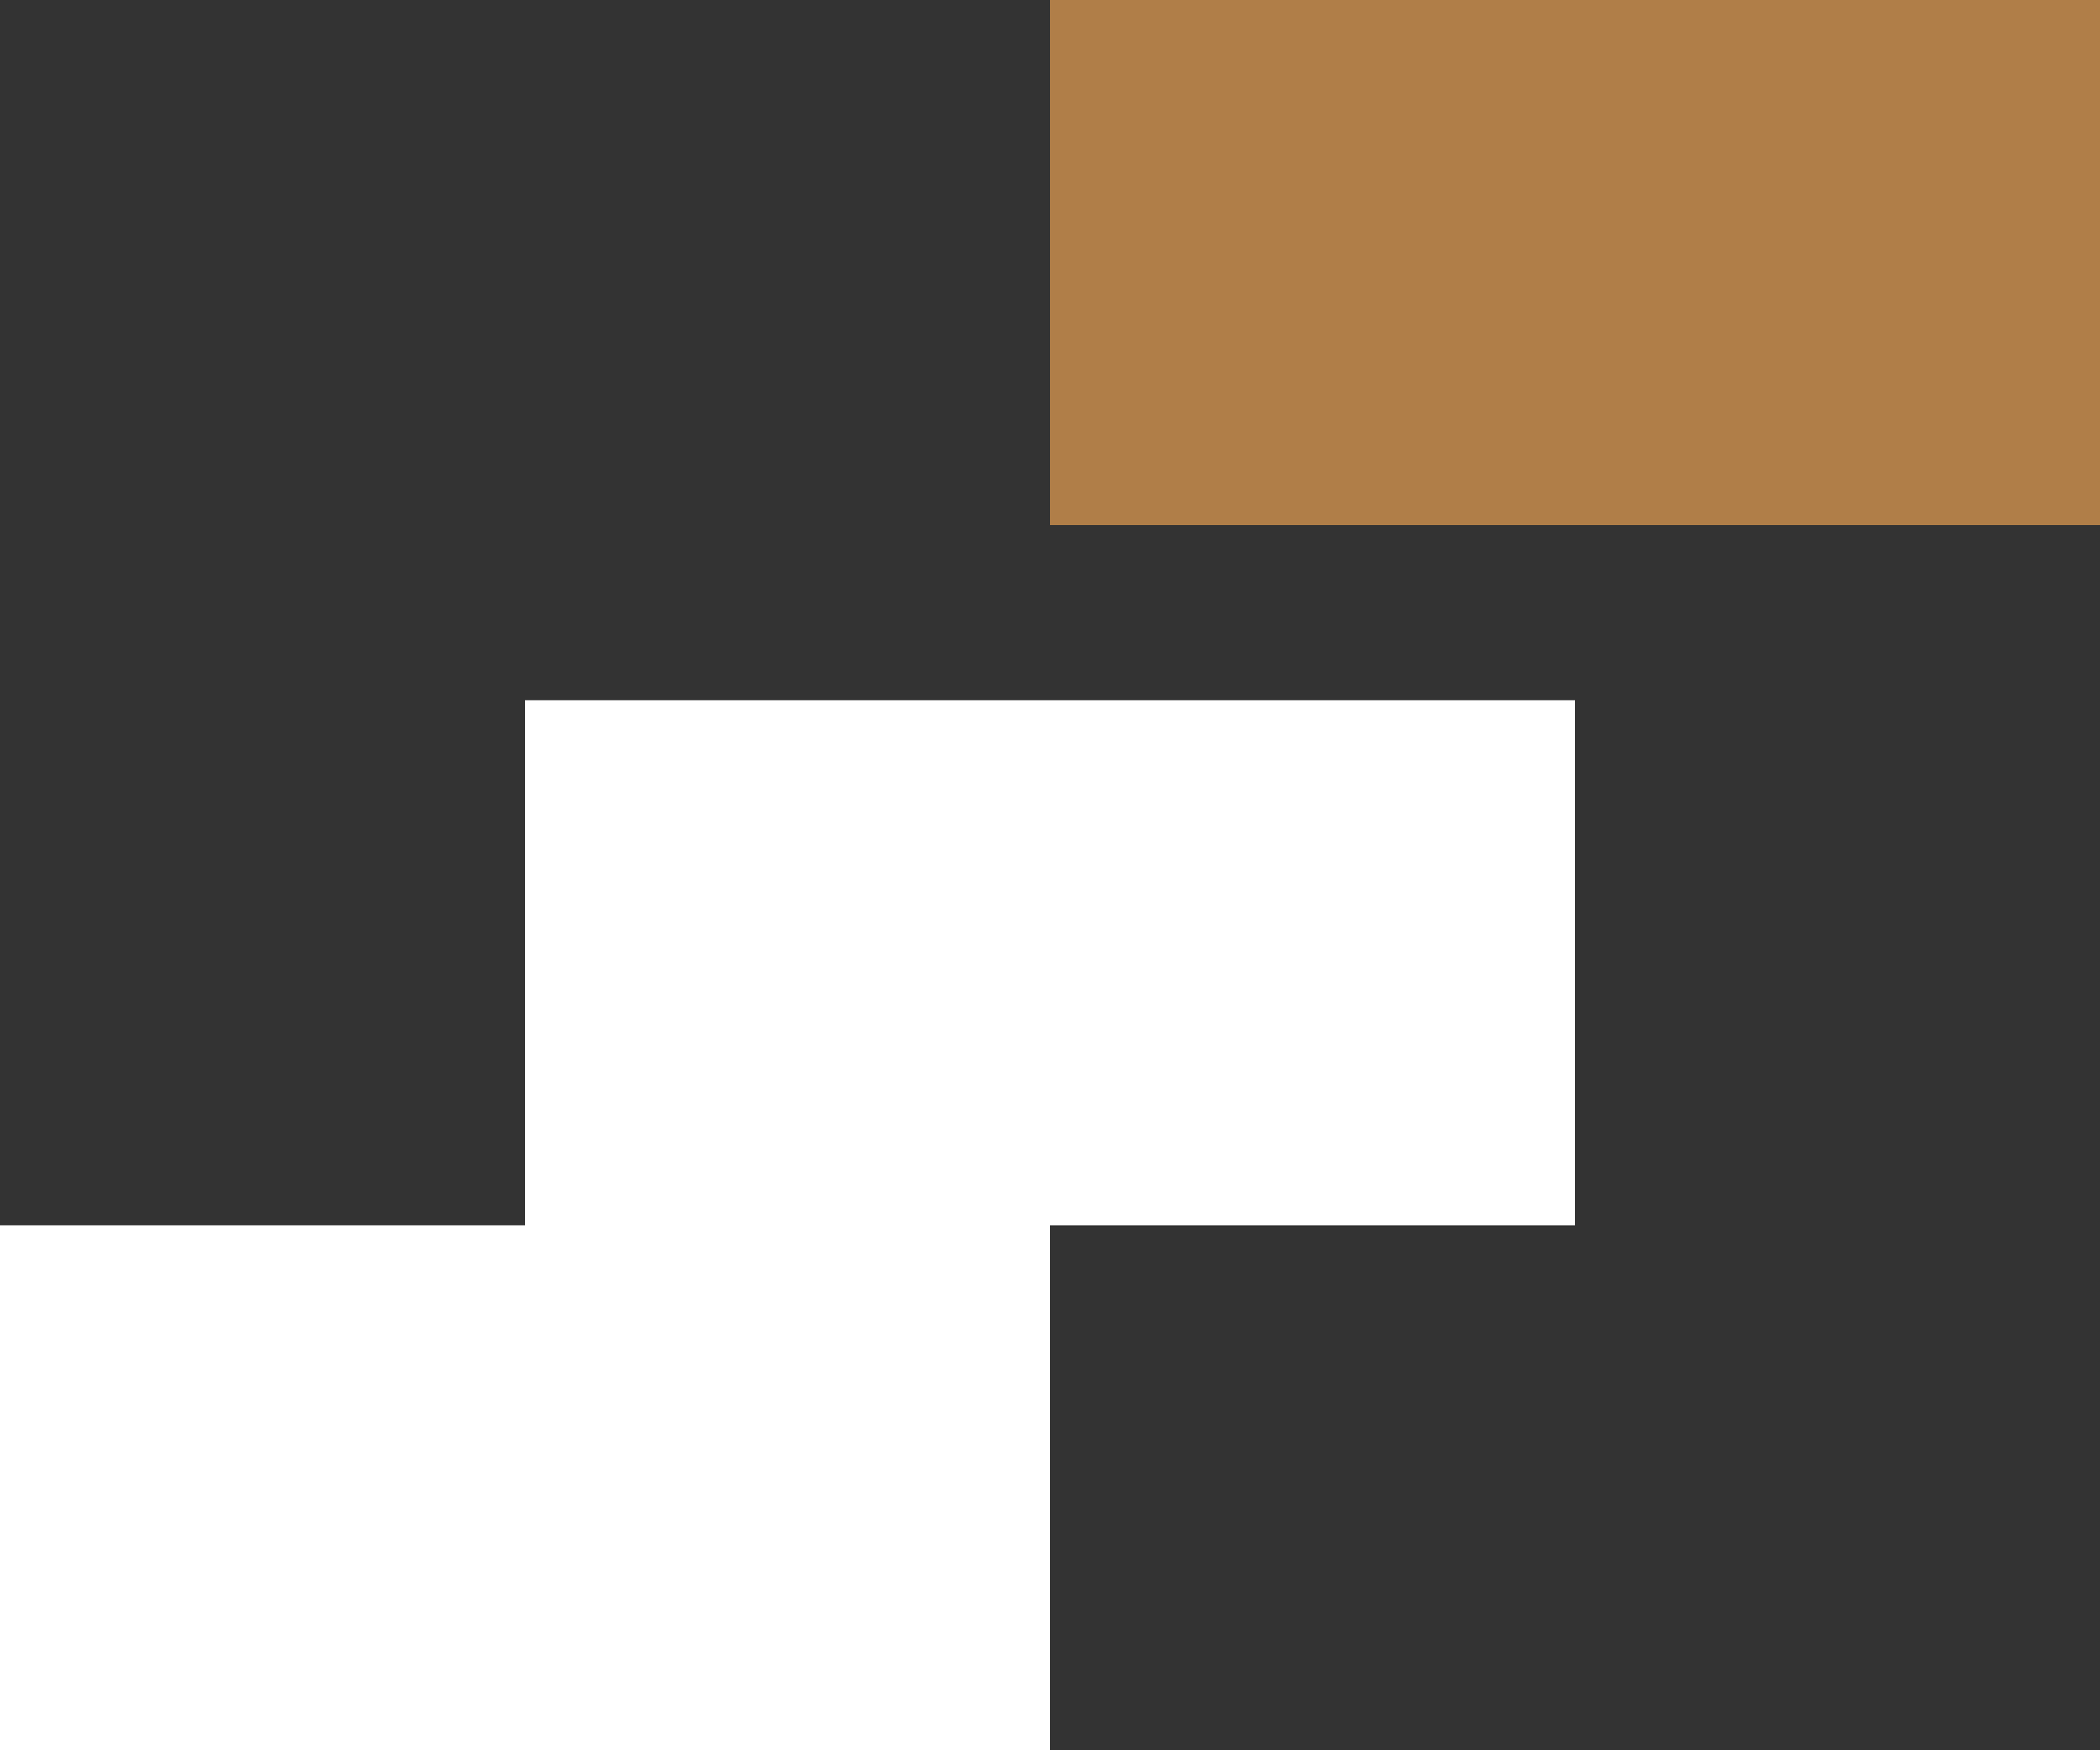
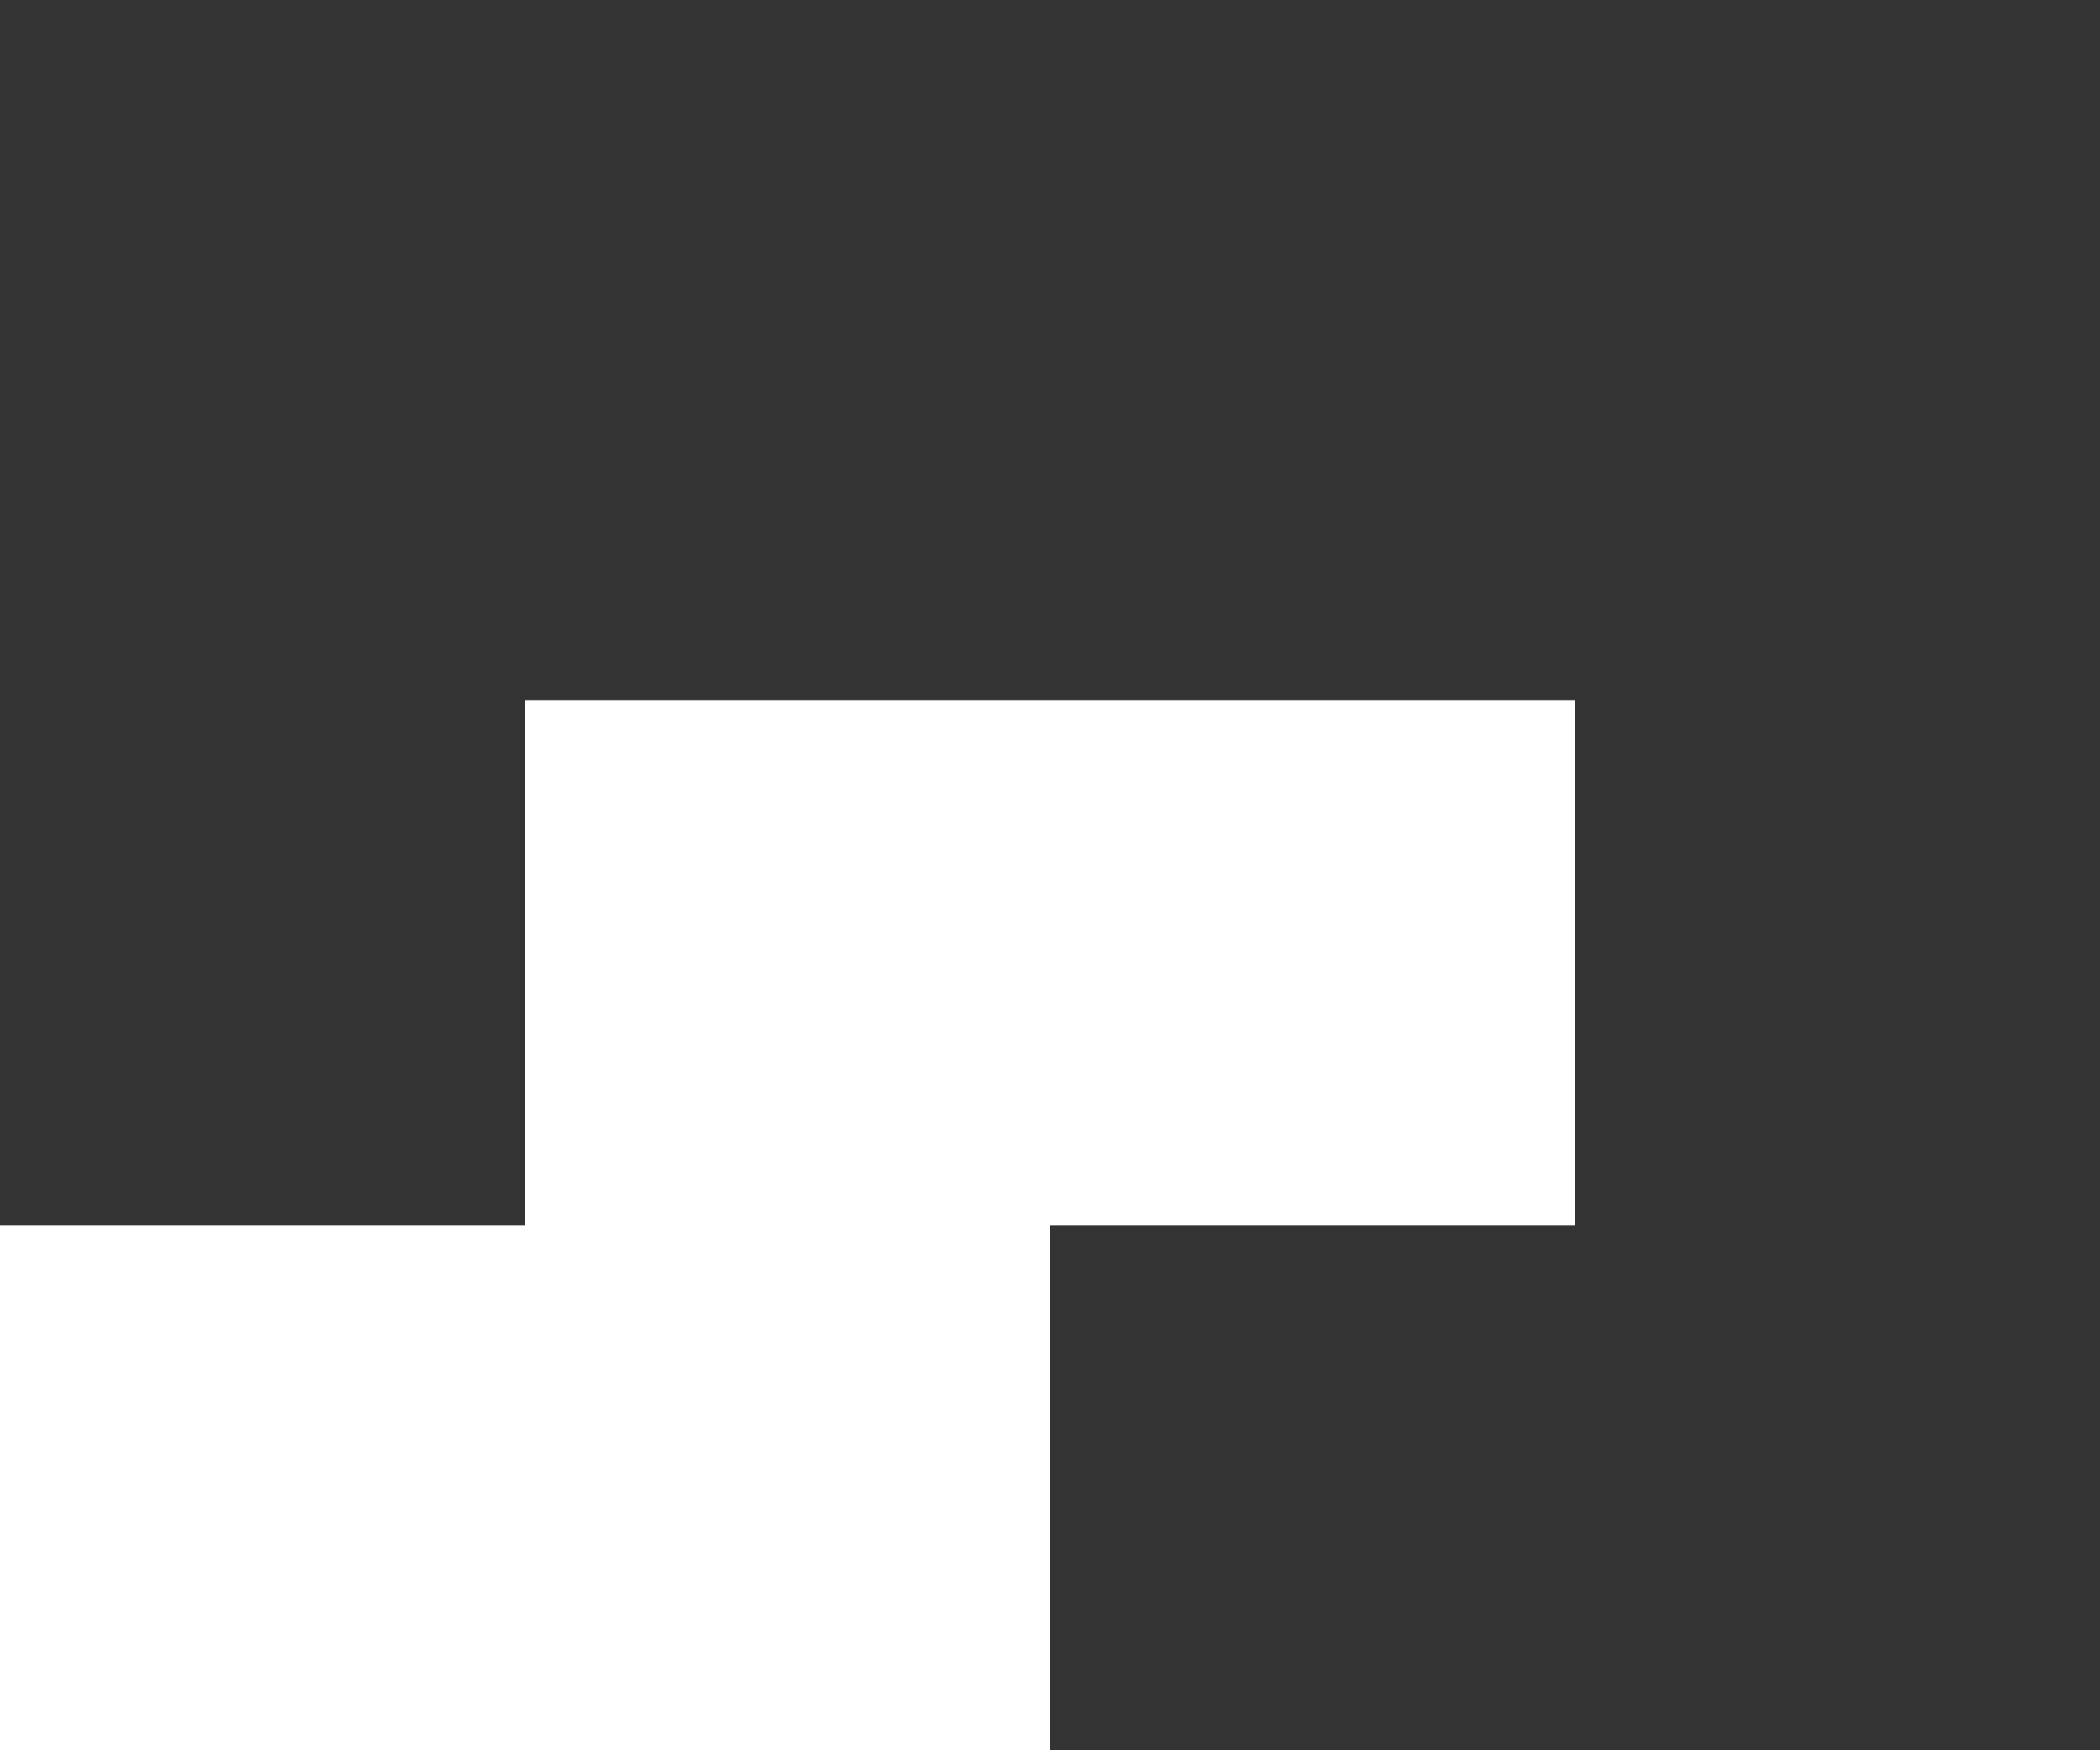
<svg xmlns="http://www.w3.org/2000/svg" id="Layer_1" data-name="Layer 1" viewBox="0 0 78.2 65.17">
  <rect x="0" y="0" width="78.2" height="65.17" fill="#333333" stroke="none" />
  <defs>
    <style>.cls-1{fill:#b07e48;}.cls-2{fill:#fff;}</style>
  </defs>
-   <rect class="cls-1" x="39.1" width="39.1" height="19.55" />
  <polygon class="cls-2" points="19.55 26.07 19.55 45.62 0 45.62 0 65.17 39.1 65.17 39.1 45.62 58.65 45.62 58.65 26.07 19.55 26.07" />
</svg>